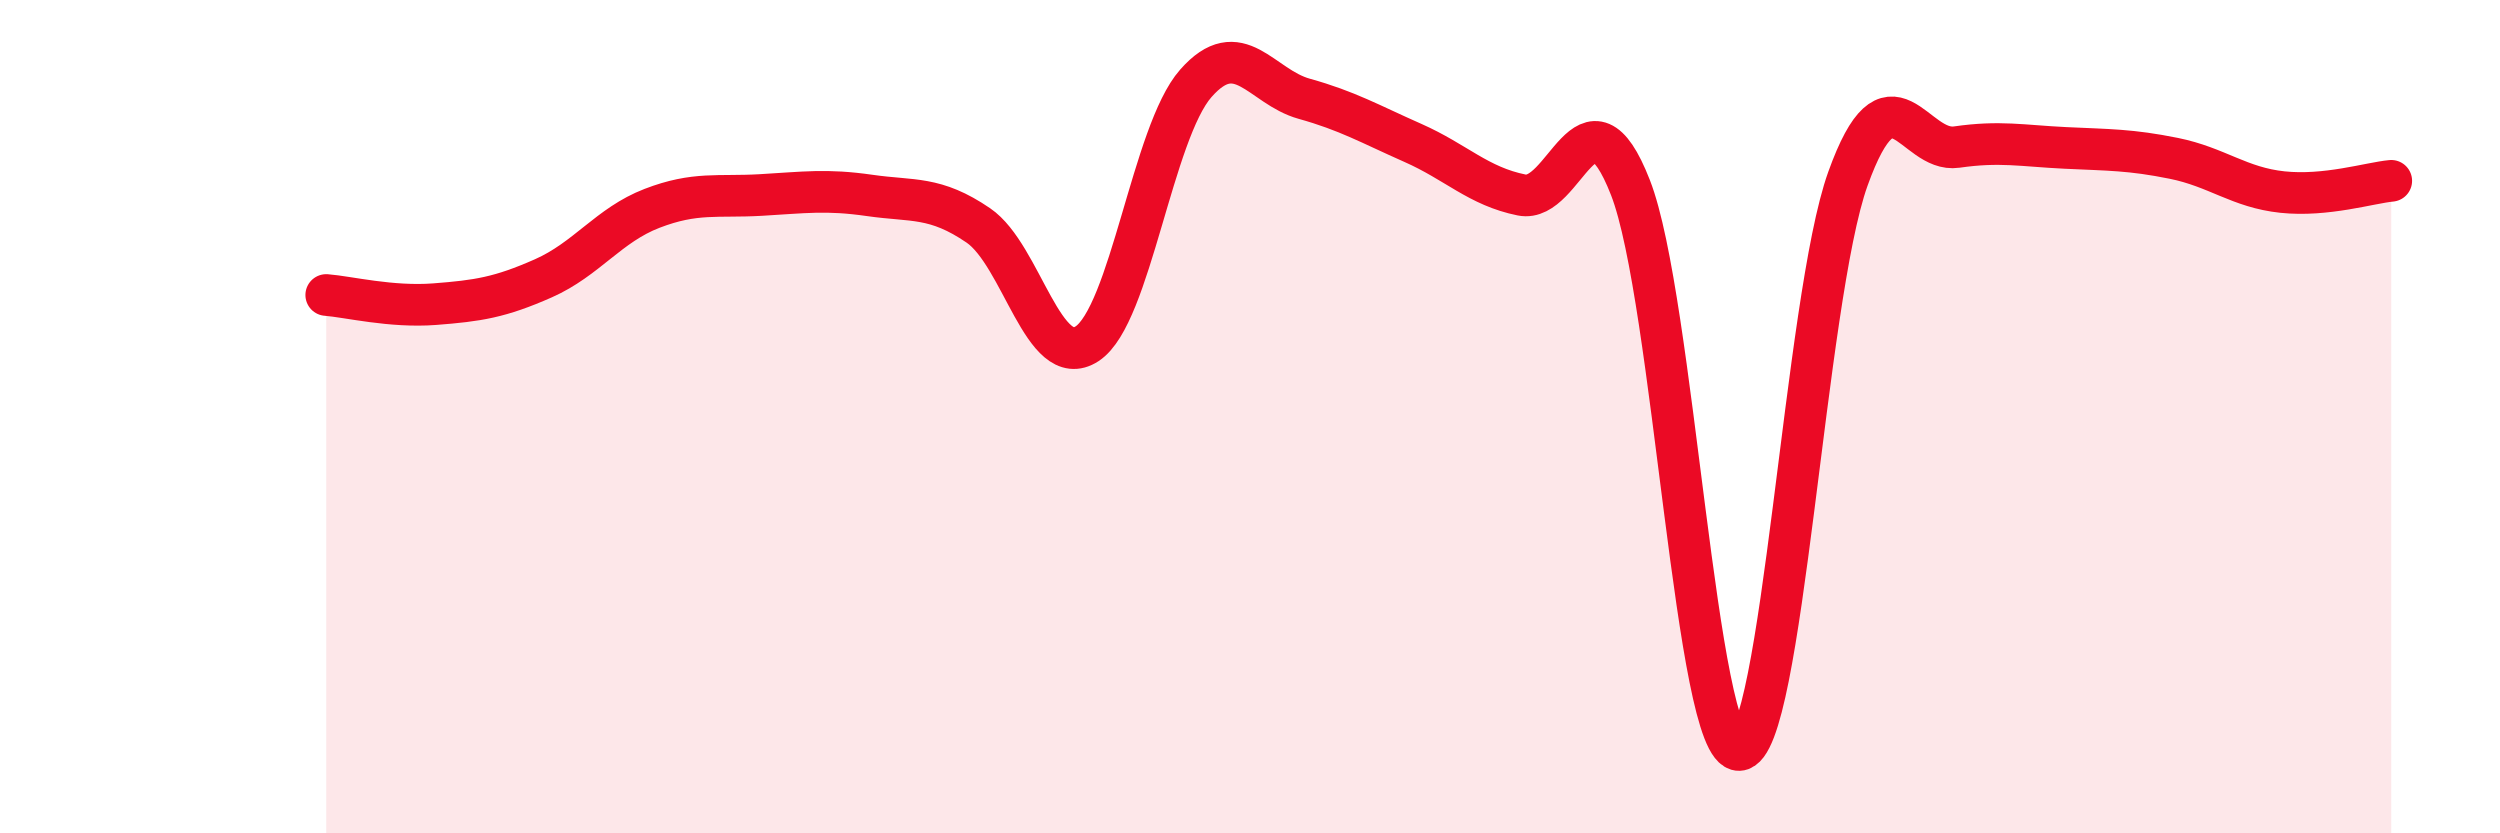
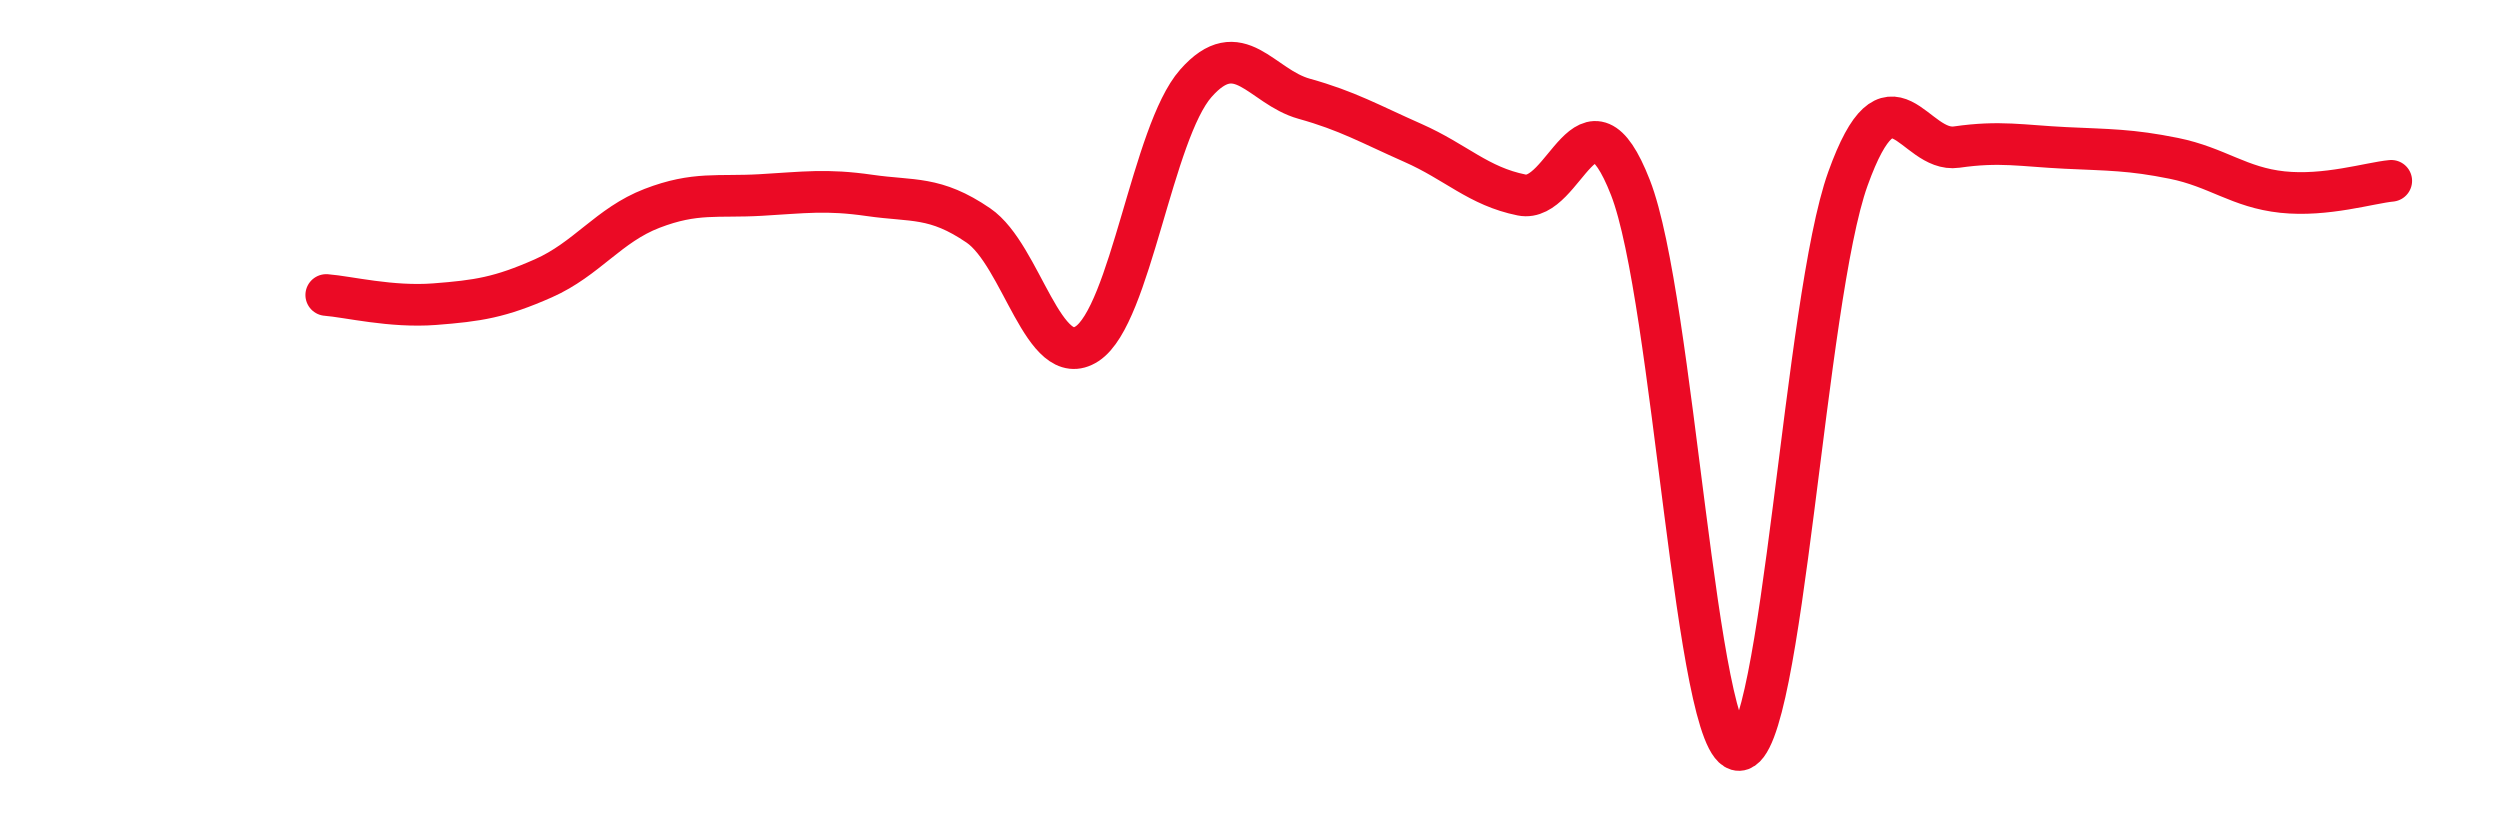
<svg xmlns="http://www.w3.org/2000/svg" width="60" height="20" viewBox="0 0 60 20">
-   <path d="M 7.83,7.08 C 8.35,7.12 9.39,7.38 10.43,7.3 C 11.47,7.22 12,7.14 13.04,6.68 C 14.08,6.22 14.61,5.4 15.65,5 C 16.69,4.6 17.22,4.74 18.26,4.68 C 19.3,4.62 19.83,4.54 20.87,4.69 C 21.91,4.84 22.44,4.7 23.48,5.41 C 24.52,6.12 25.05,8.93 26.09,8.25 C 27.13,7.57 27.66,3.18 28.7,2 C 29.74,0.82 30.26,2.08 31.3,2.37 C 32.34,2.66 32.87,2.97 33.91,3.43 C 34.95,3.89 35.48,4.47 36.52,4.68 C 37.56,4.89 38.09,1.84 39.13,4.5 C 40.17,7.16 40.7,18.04 41.74,18 C 42.78,17.96 43.31,7.18 44.35,4.29 C 45.39,1.4 45.92,3.68 46.96,3.53 C 48,3.38 48.53,3.5 49.57,3.55 C 50.61,3.6 51.13,3.59 52.17,3.8 C 53.21,4.01 53.74,4.5 54.78,4.61 C 55.82,4.72 56.87,4.39 57.39,4.34L57.39 20L7.83 20Z" fill="#EB0A25" opacity="0.1" stroke-linecap="round" stroke-linejoin="round" />
  <path d="M 7.83,7.08 C 8.35,7.12 9.39,7.38 10.43,7.3 C 11.47,7.22 12,7.14 13.04,6.68 C 14.08,6.22 14.61,5.4 15.65,5 C 16.69,4.6 17.22,4.74 18.26,4.68 C 19.3,4.62 19.83,4.54 20.87,4.69 C 21.91,4.84 22.44,4.7 23.48,5.41 C 24.52,6.12 25.05,8.93 26.09,8.25 C 27.13,7.57 27.66,3.18 28.7,2 C 29.74,0.82 30.26,2.08 31.3,2.37 C 32.34,2.66 32.87,2.97 33.91,3.43 C 34.95,3.89 35.48,4.47 36.52,4.68 C 37.56,4.89 38.09,1.84 39.13,4.5 C 40.17,7.16 40.7,18.04 41.74,18 C 42.78,17.96 43.31,7.18 44.35,4.29 C 45.39,1.4 45.92,3.68 46.96,3.53 C 48,3.38 48.53,3.5 49.57,3.55 C 50.61,3.6 51.13,3.59 52.17,3.8 C 53.21,4.01 53.74,4.5 54.78,4.61 C 55.82,4.72 56.87,4.39 57.39,4.34" stroke="#EB0A25" stroke-width="1" fill="none" stroke-linecap="round" stroke-linejoin="round" />
</svg>